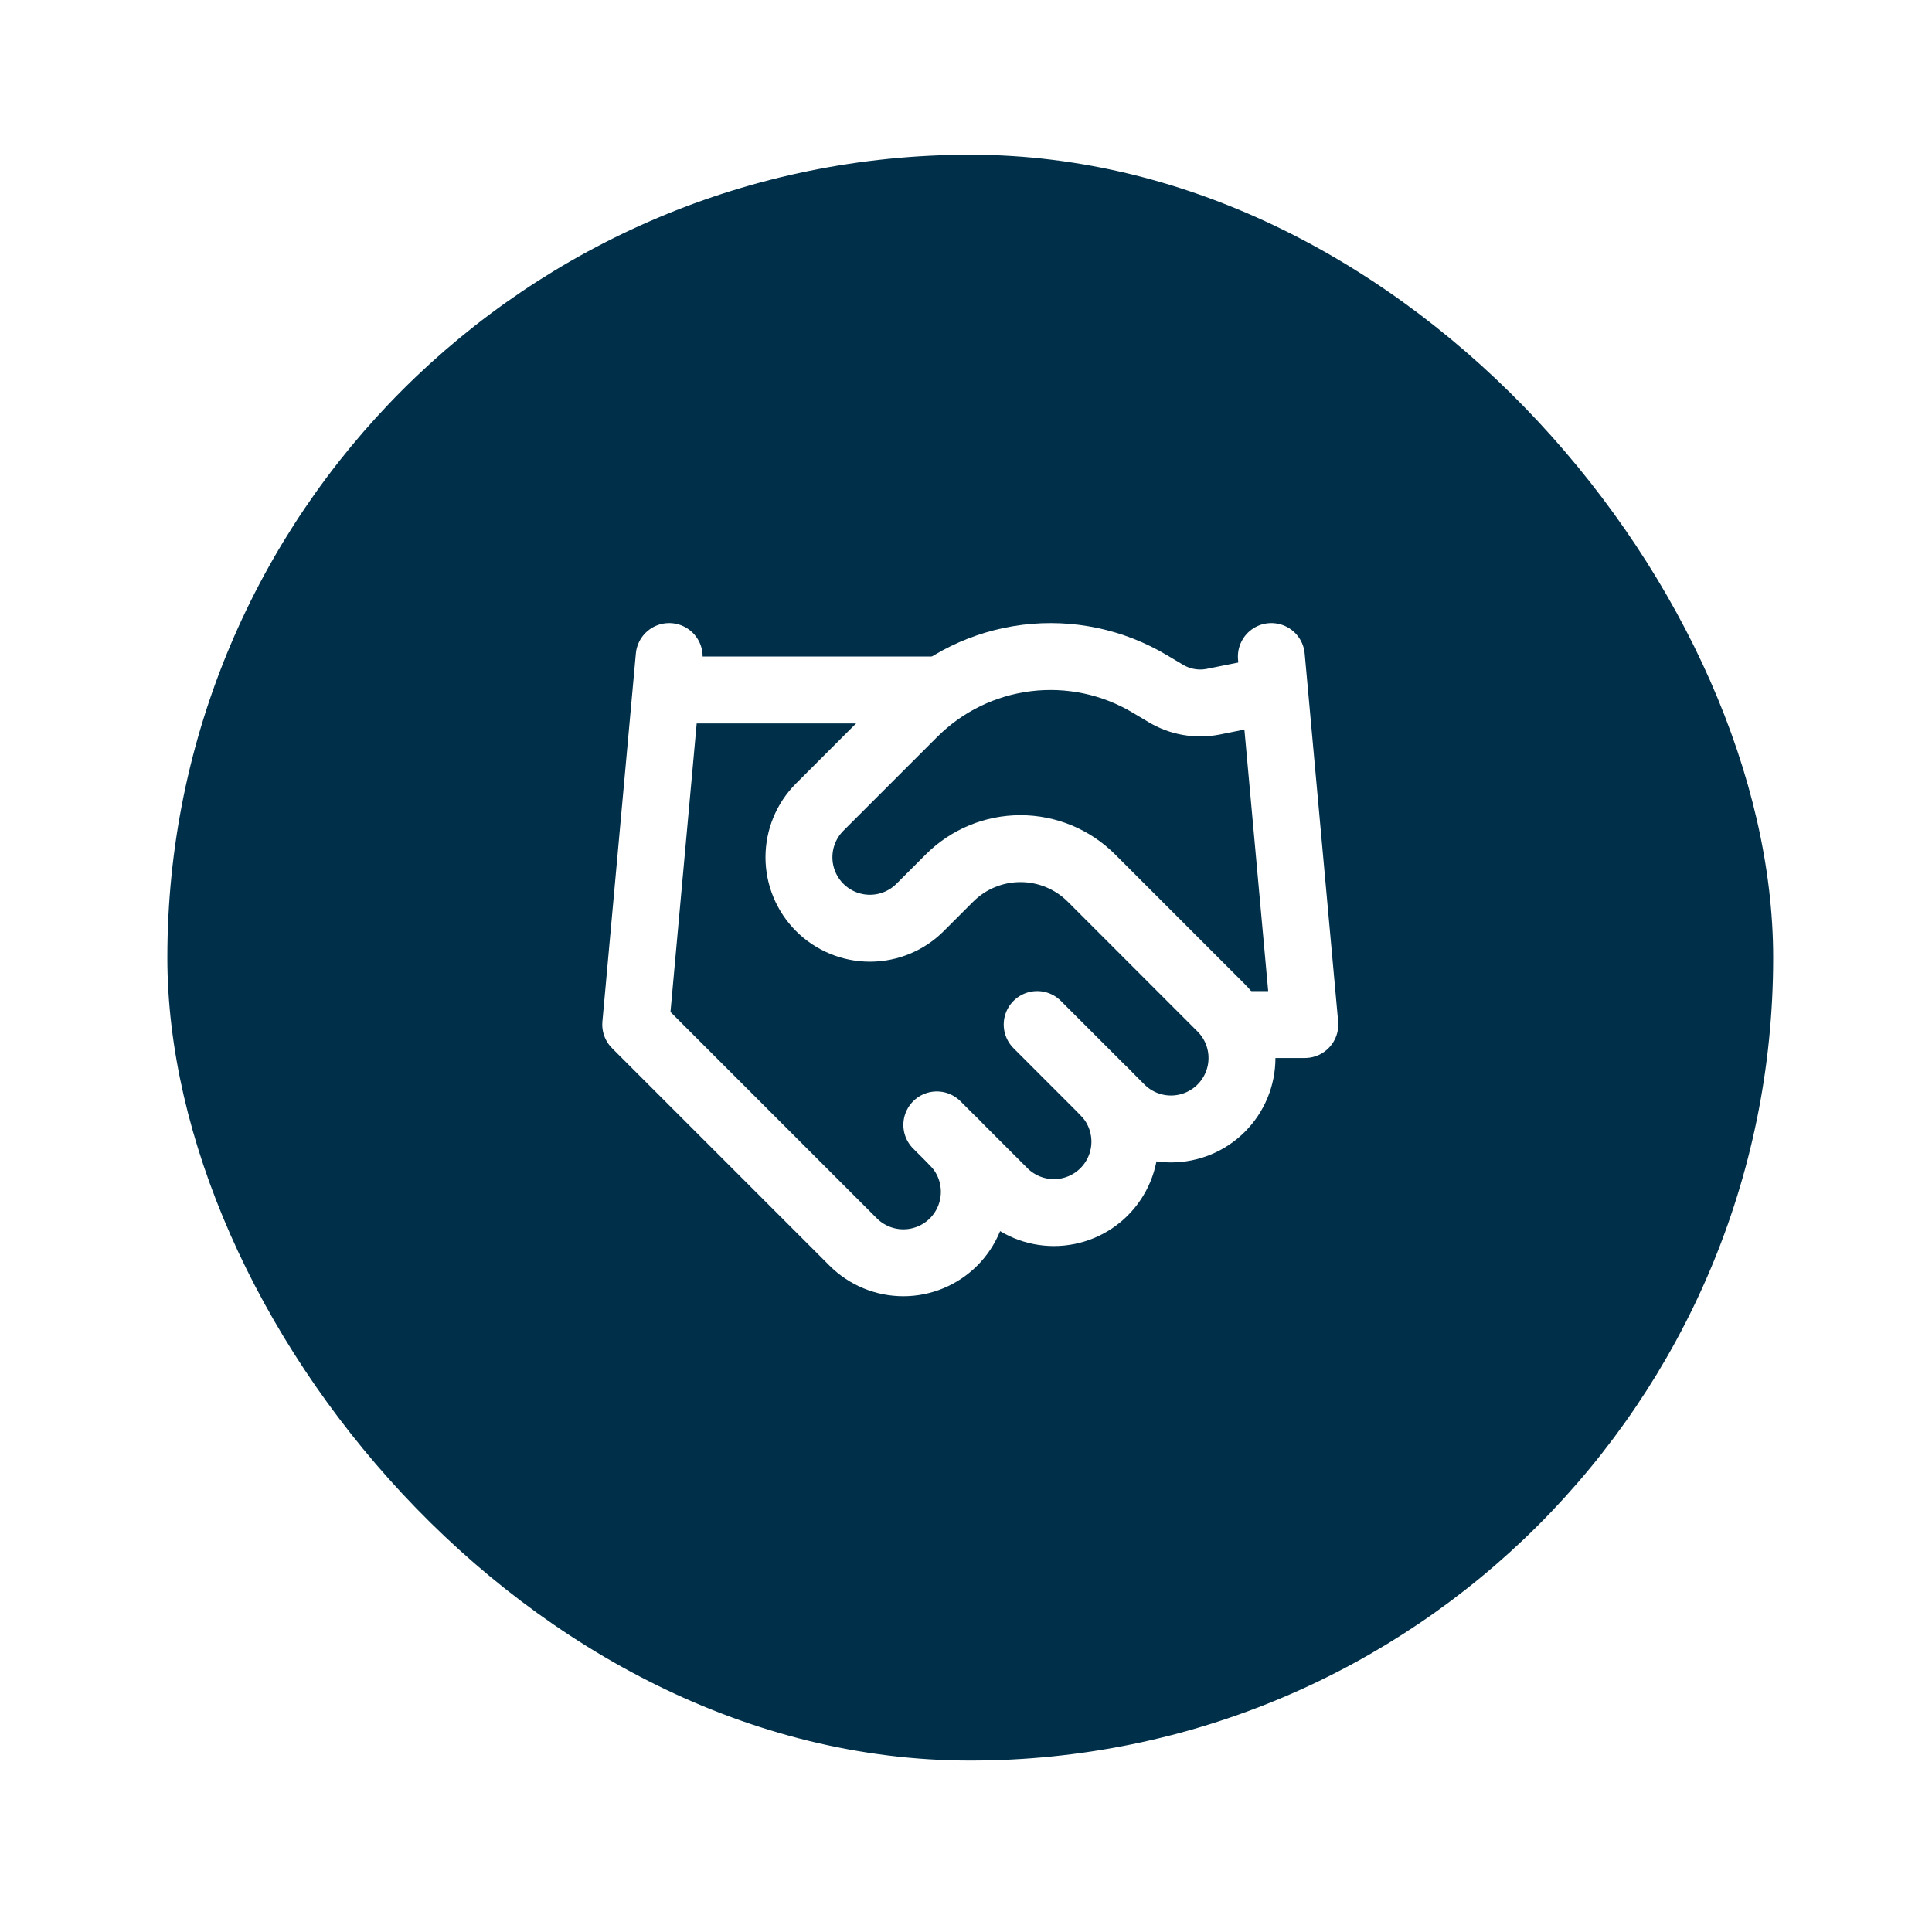
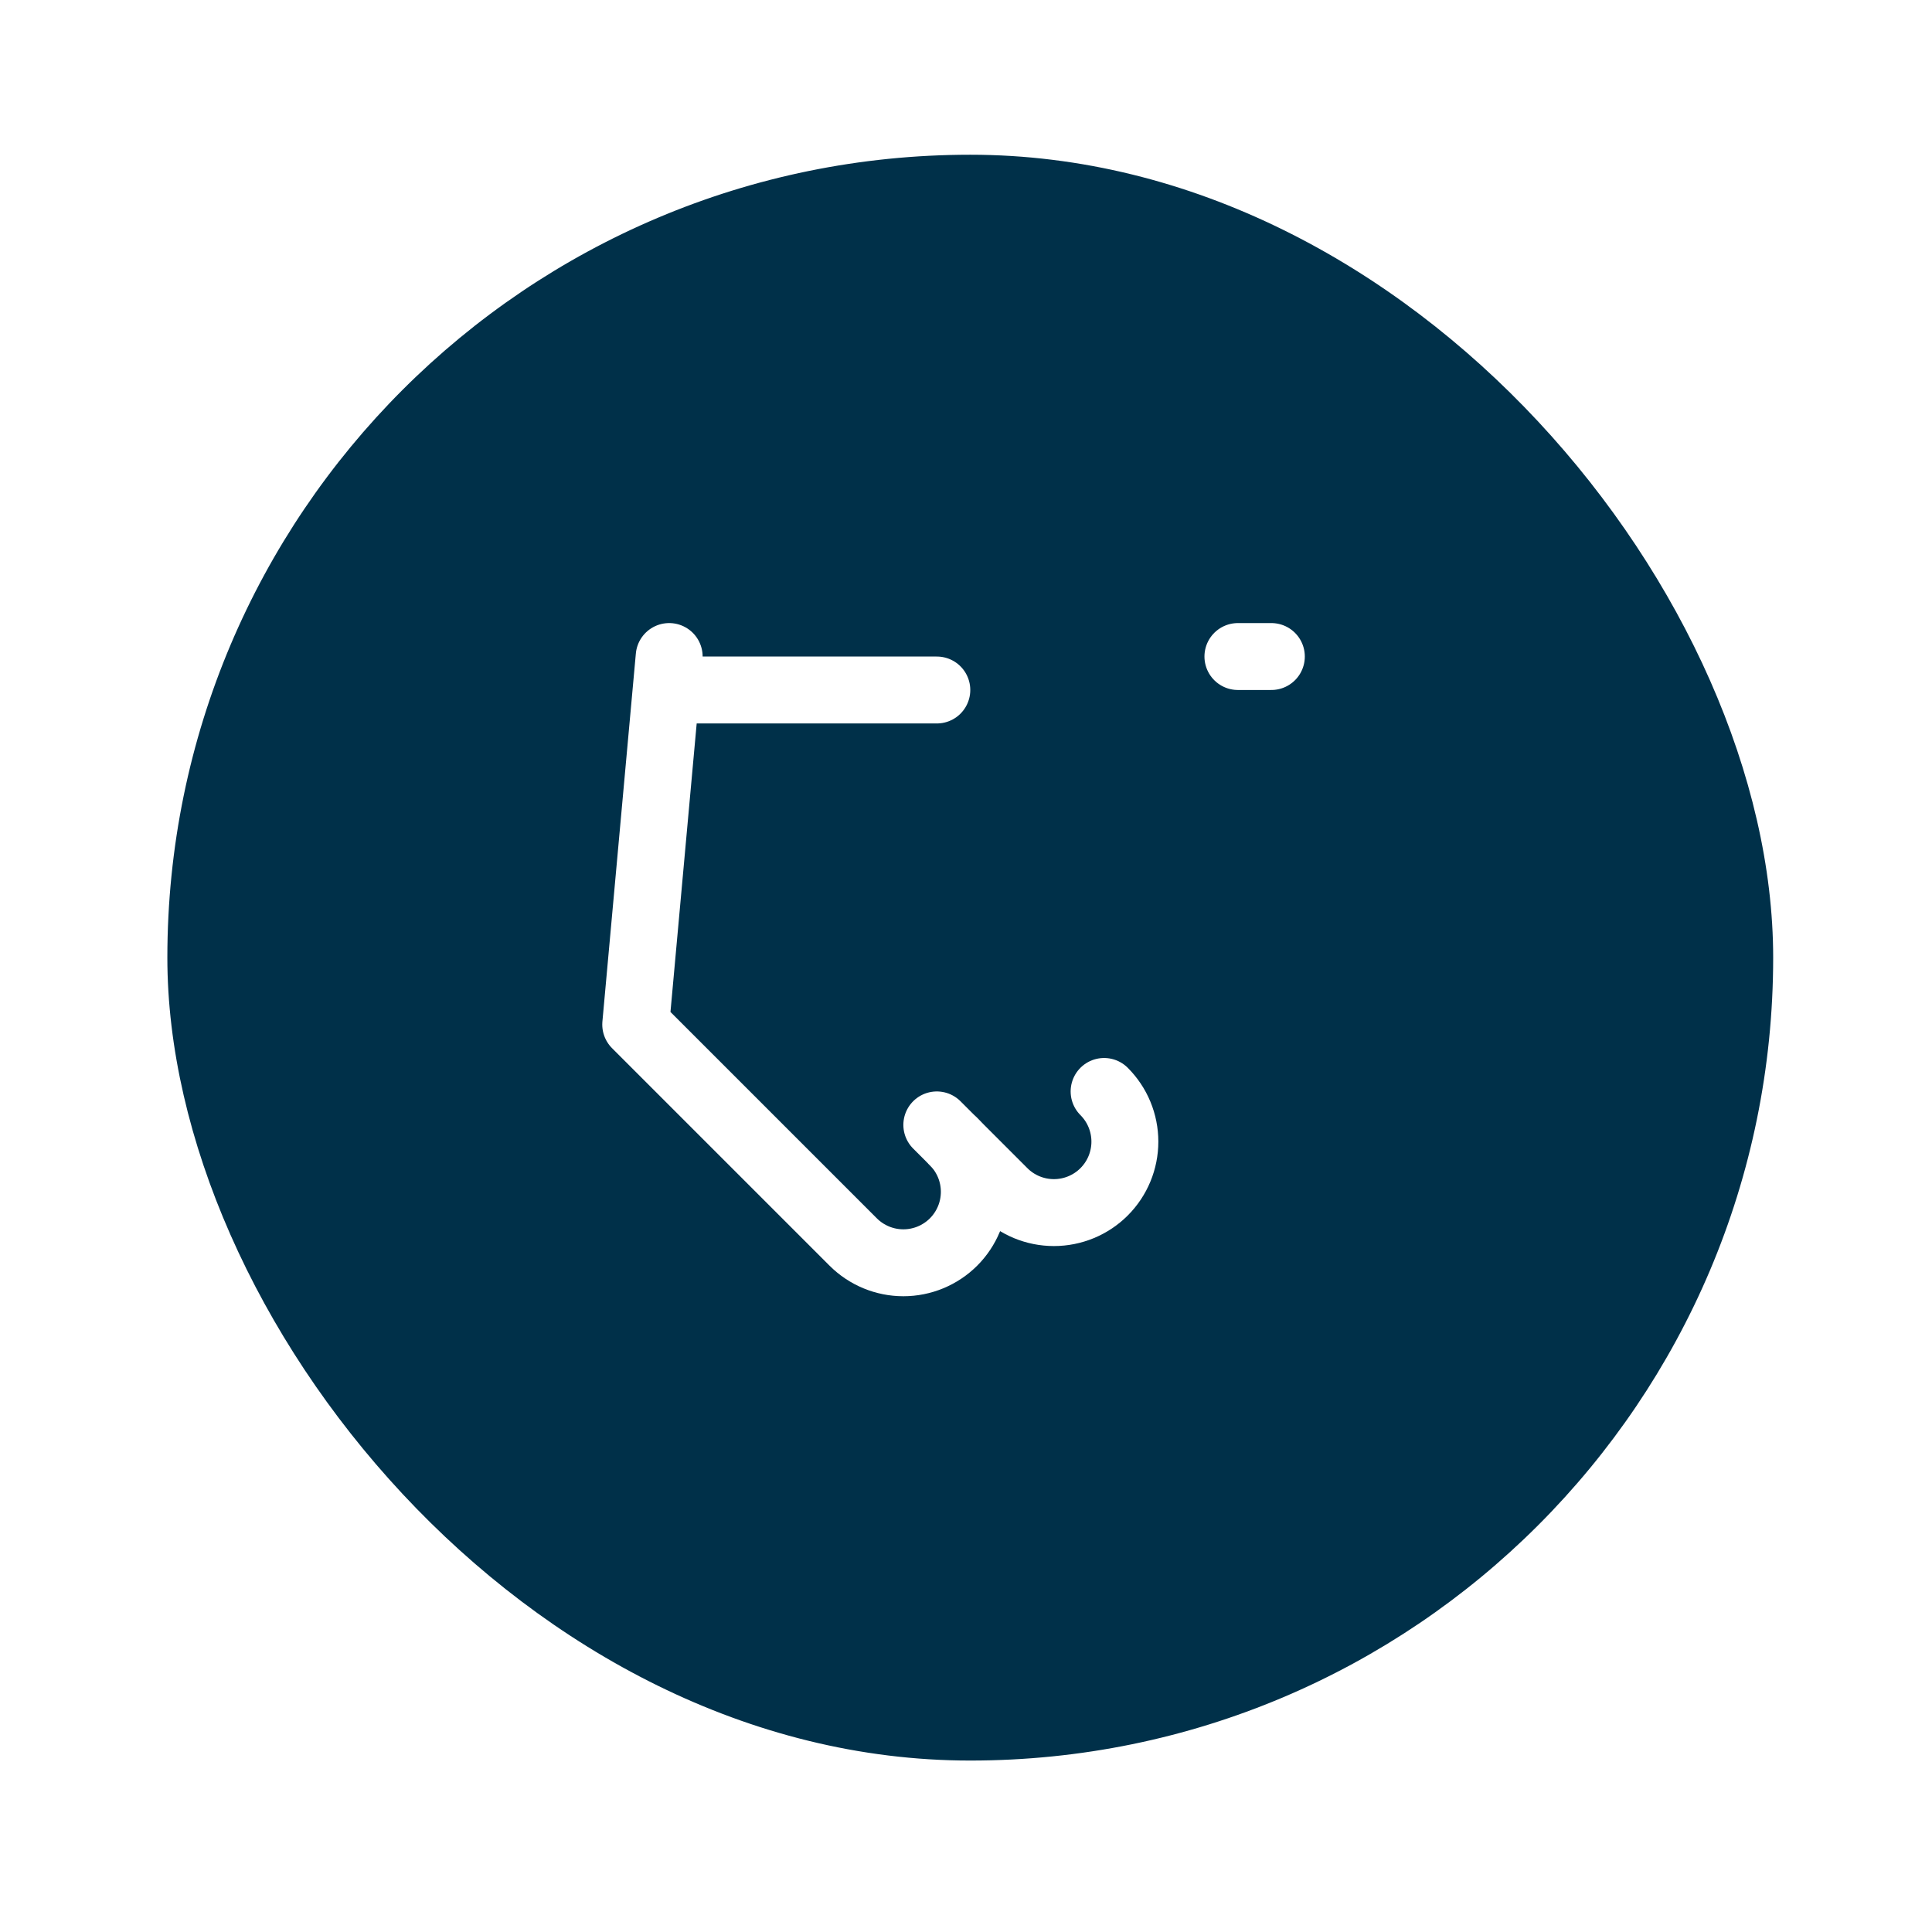
<svg xmlns="http://www.w3.org/2000/svg" width="77" height="77" viewBox="0 0 77 77" fill="none">
  <g filter="url(#filter0_d_1599_376)">
    <rect x="6.67" y="4.167" width="64" height="64" rx="32" fill="#003049" />
    <path d="M37.337 42.833L40.004 45.5C40.266 45.763 40.578 45.971 40.921 46.113C41.264 46.255 41.632 46.328 42.004 46.328C42.375 46.328 42.743 46.255 43.086 46.113C43.429 45.971 43.741 45.763 44.004 45.5C44.266 45.237 44.475 44.926 44.617 44.582C44.759 44.239 44.832 43.871 44.832 43.5C44.832 43.129 44.759 42.761 44.617 42.418C44.475 42.074 44.266 41.763 44.004 41.5" stroke="white" stroke-width="2.667" stroke-linecap="round" stroke-linejoin="round" />
-     <path d="M41.337 38.833L44.67 42.167C45.201 42.697 45.92 42.995 46.67 42.995C47.42 42.995 48.14 42.697 48.67 42.167C49.201 41.636 49.499 40.917 49.499 40.167C49.499 39.416 49.201 38.697 48.67 38.167L43.497 32.993C42.747 32.244 41.73 31.823 40.67 31.823C39.61 31.823 38.594 32.244 37.844 32.993L36.67 34.167C36.14 34.697 35.42 34.995 34.67 34.995C33.92 34.995 33.201 34.697 32.67 34.167C32.14 33.636 31.842 32.917 31.842 32.167C31.842 31.416 32.14 30.697 32.67 30.167L36.417 26.42C37.633 25.207 39.219 24.434 40.924 24.224C42.629 24.014 44.356 24.378 45.83 25.26L46.457 25.633C47.025 25.976 47.7 26.095 48.35 25.967L50.67 25.5" stroke="white" stroke-width="2.667" stroke-linecap="round" stroke-linejoin="round" />
-     <path d="M50.67 24.166L52.004 38.833H49.337" stroke="white" stroke-width="2.667" stroke-linecap="round" stroke-linejoin="round" />
+     <path d="M50.67 24.166H49.337" stroke="white" stroke-width="2.667" stroke-linecap="round" stroke-linejoin="round" />
    <path d="M26.67 24.166L25.337 38.833L34.004 47.5C34.534 48.03 35.253 48.328 36.004 48.328C36.754 48.328 37.473 48.03 38.004 47.5C38.534 46.969 38.832 46.25 38.832 45.5C38.832 44.75 38.534 44.03 38.004 43.5" stroke="white" stroke-width="2.667" stroke-linecap="round" stroke-linejoin="round" />
    <path d="M26.67 25.5H37.337" stroke="white" stroke-width="2.667" stroke-linecap="round" stroke-linejoin="round" />
  </g>
  <defs>
    <filter id="filter0_d_1599_376" x="0.67" y="0.167" width="76" height="76" filterUnits="userSpaceOnUse" color-interpolation-filters="sRGB">
      <feFlood flood-opacity="0" result="BackgroundImageFix" />
      <feColorMatrix in="SourceAlpha" type="matrix" values="0 0 0 0 0 0 0 0 0 0 0 0 0 0 0 0 0 0 127 0" result="hardAlpha" />
      <feMorphology radius="2" operator="erode" in="SourceAlpha" result="effect1_dropShadow_1599_376" />
      <feOffset dy="2" />
      <feGaussianBlur stdDeviation="4" />
      <feComposite in2="hardAlpha" operator="out" />
      <feColorMatrix type="matrix" values="0 0 0 0 0.067 0 0 0 0 0.514 0 0 0 0 0.831 0 0 0 0.1 0" />
      <feBlend mode="normal" in2="BackgroundImageFix" result="effect1_dropShadow_1599_376" />
      <feBlend mode="normal" in="SourceGraphic" in2="effect1_dropShadow_1599_376" result="shape" />
    </filter>
  </defs>
</svg>